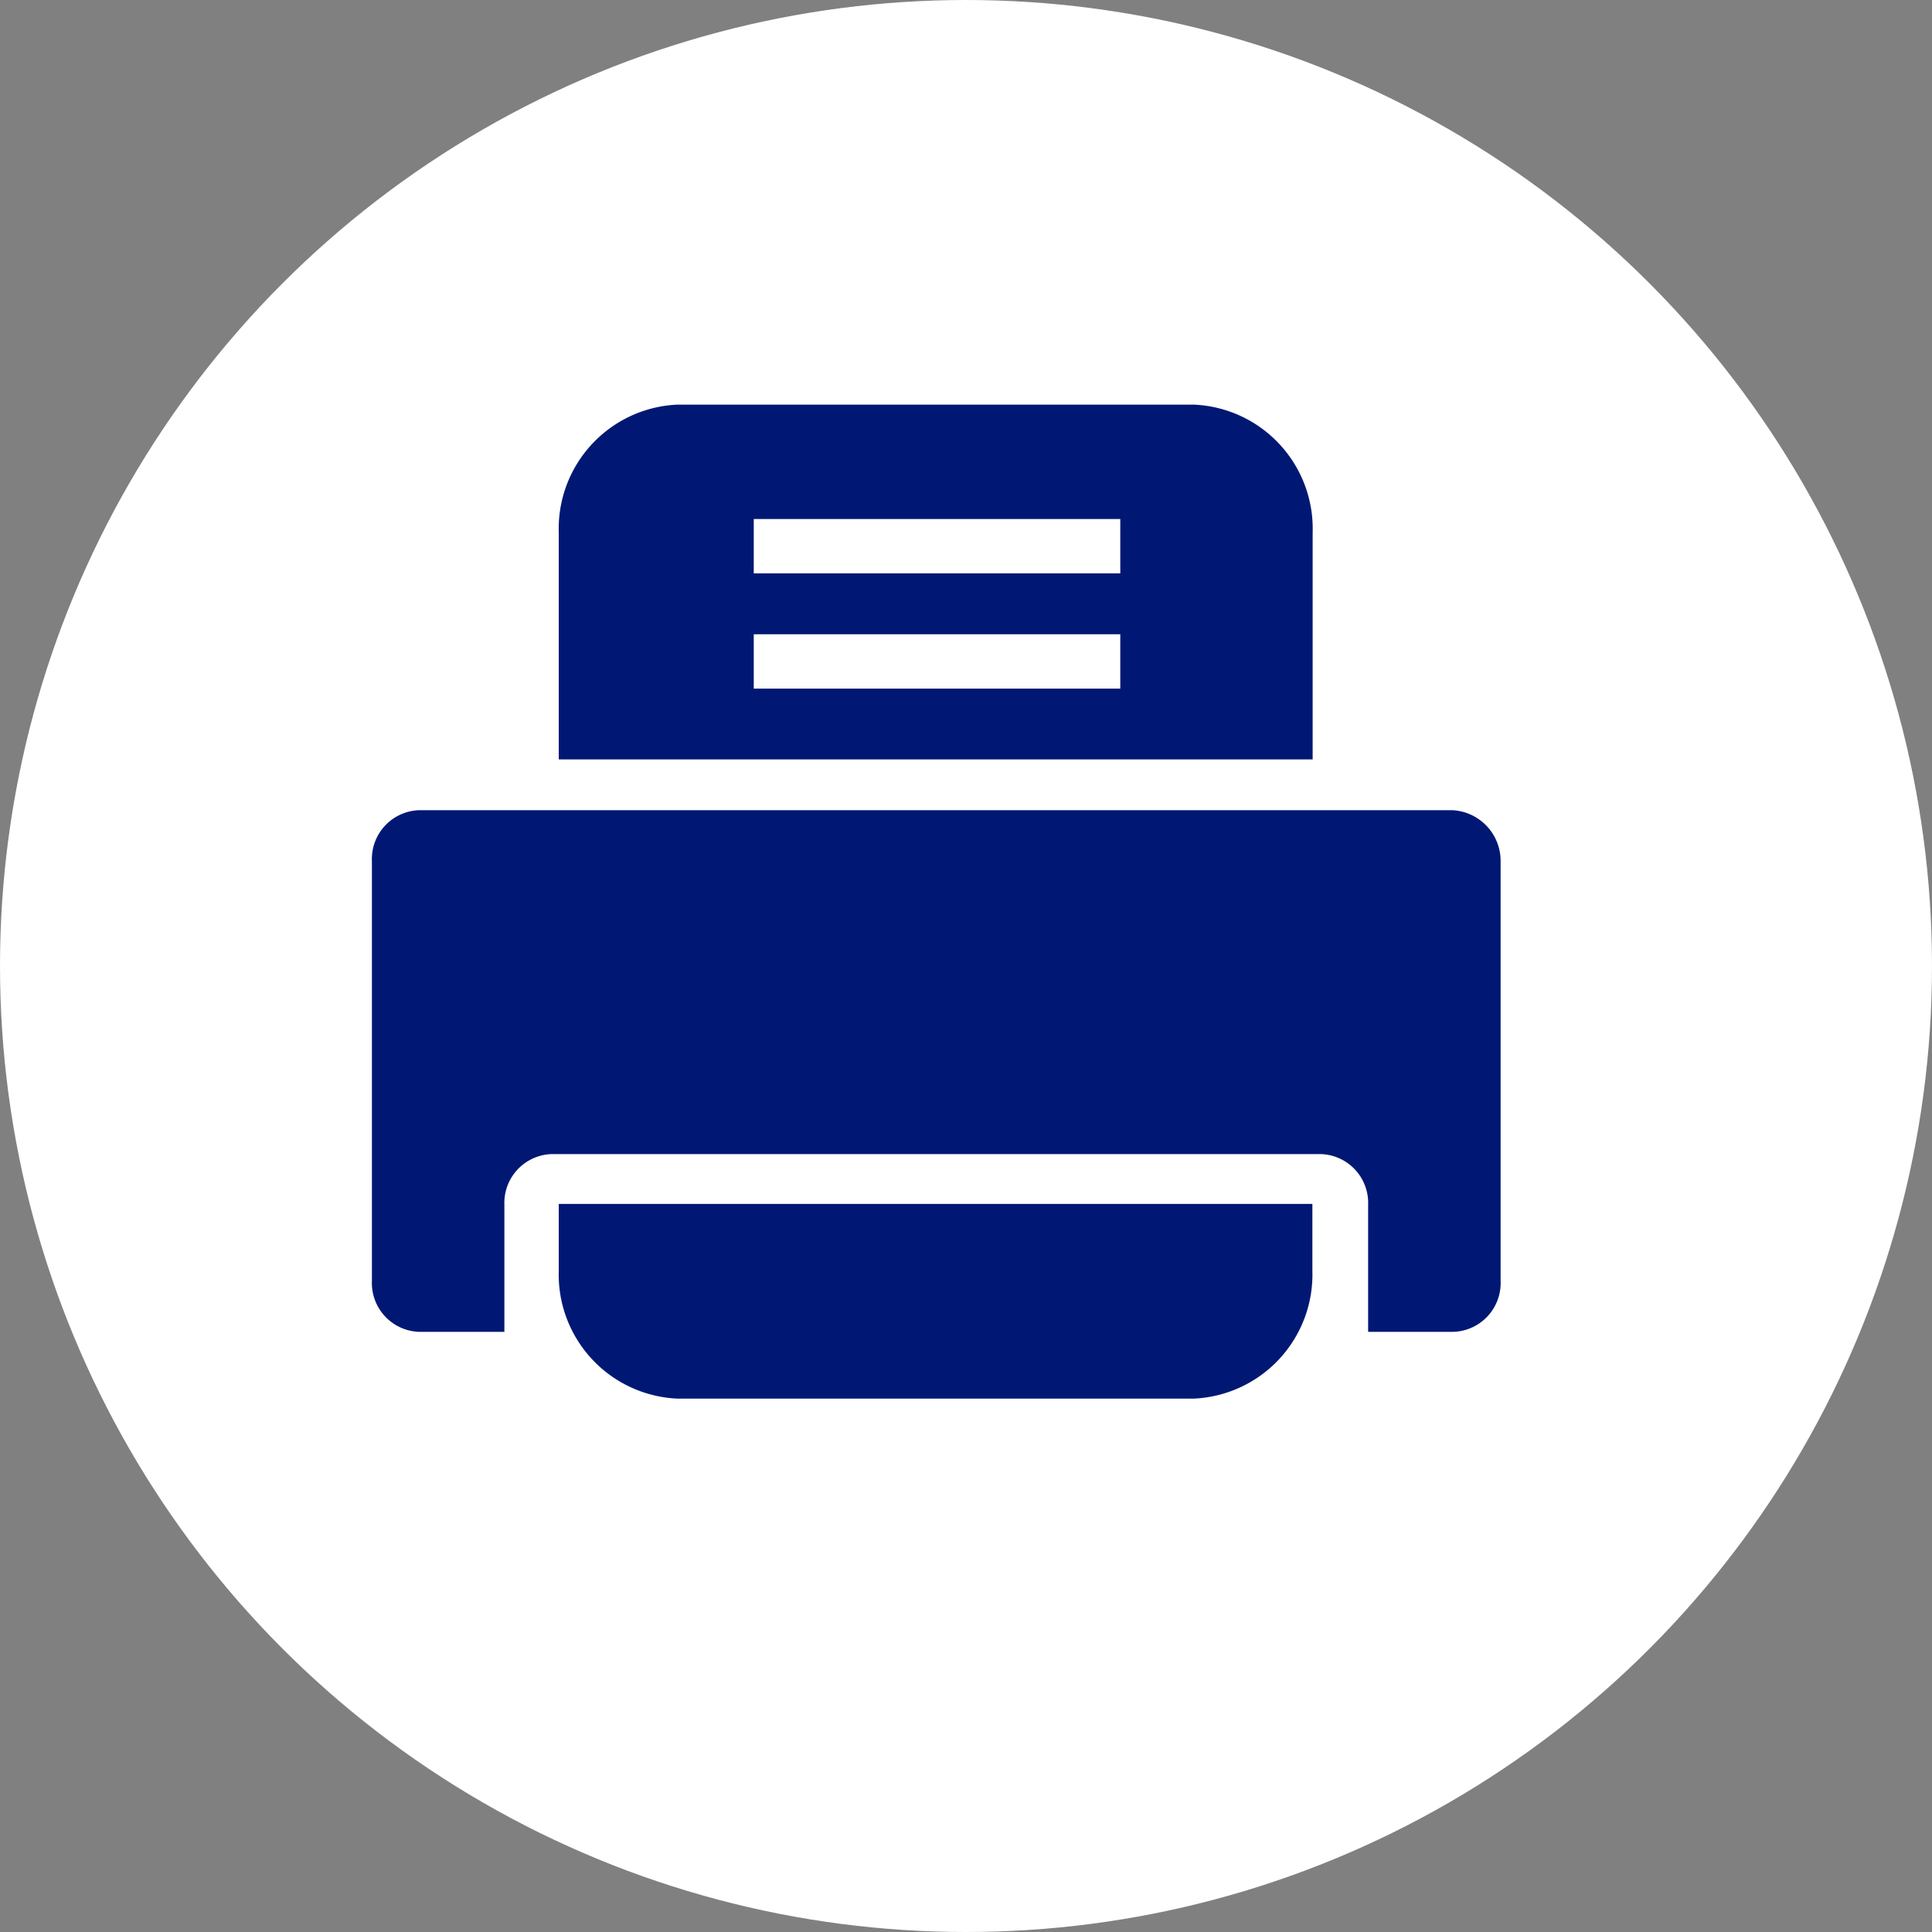
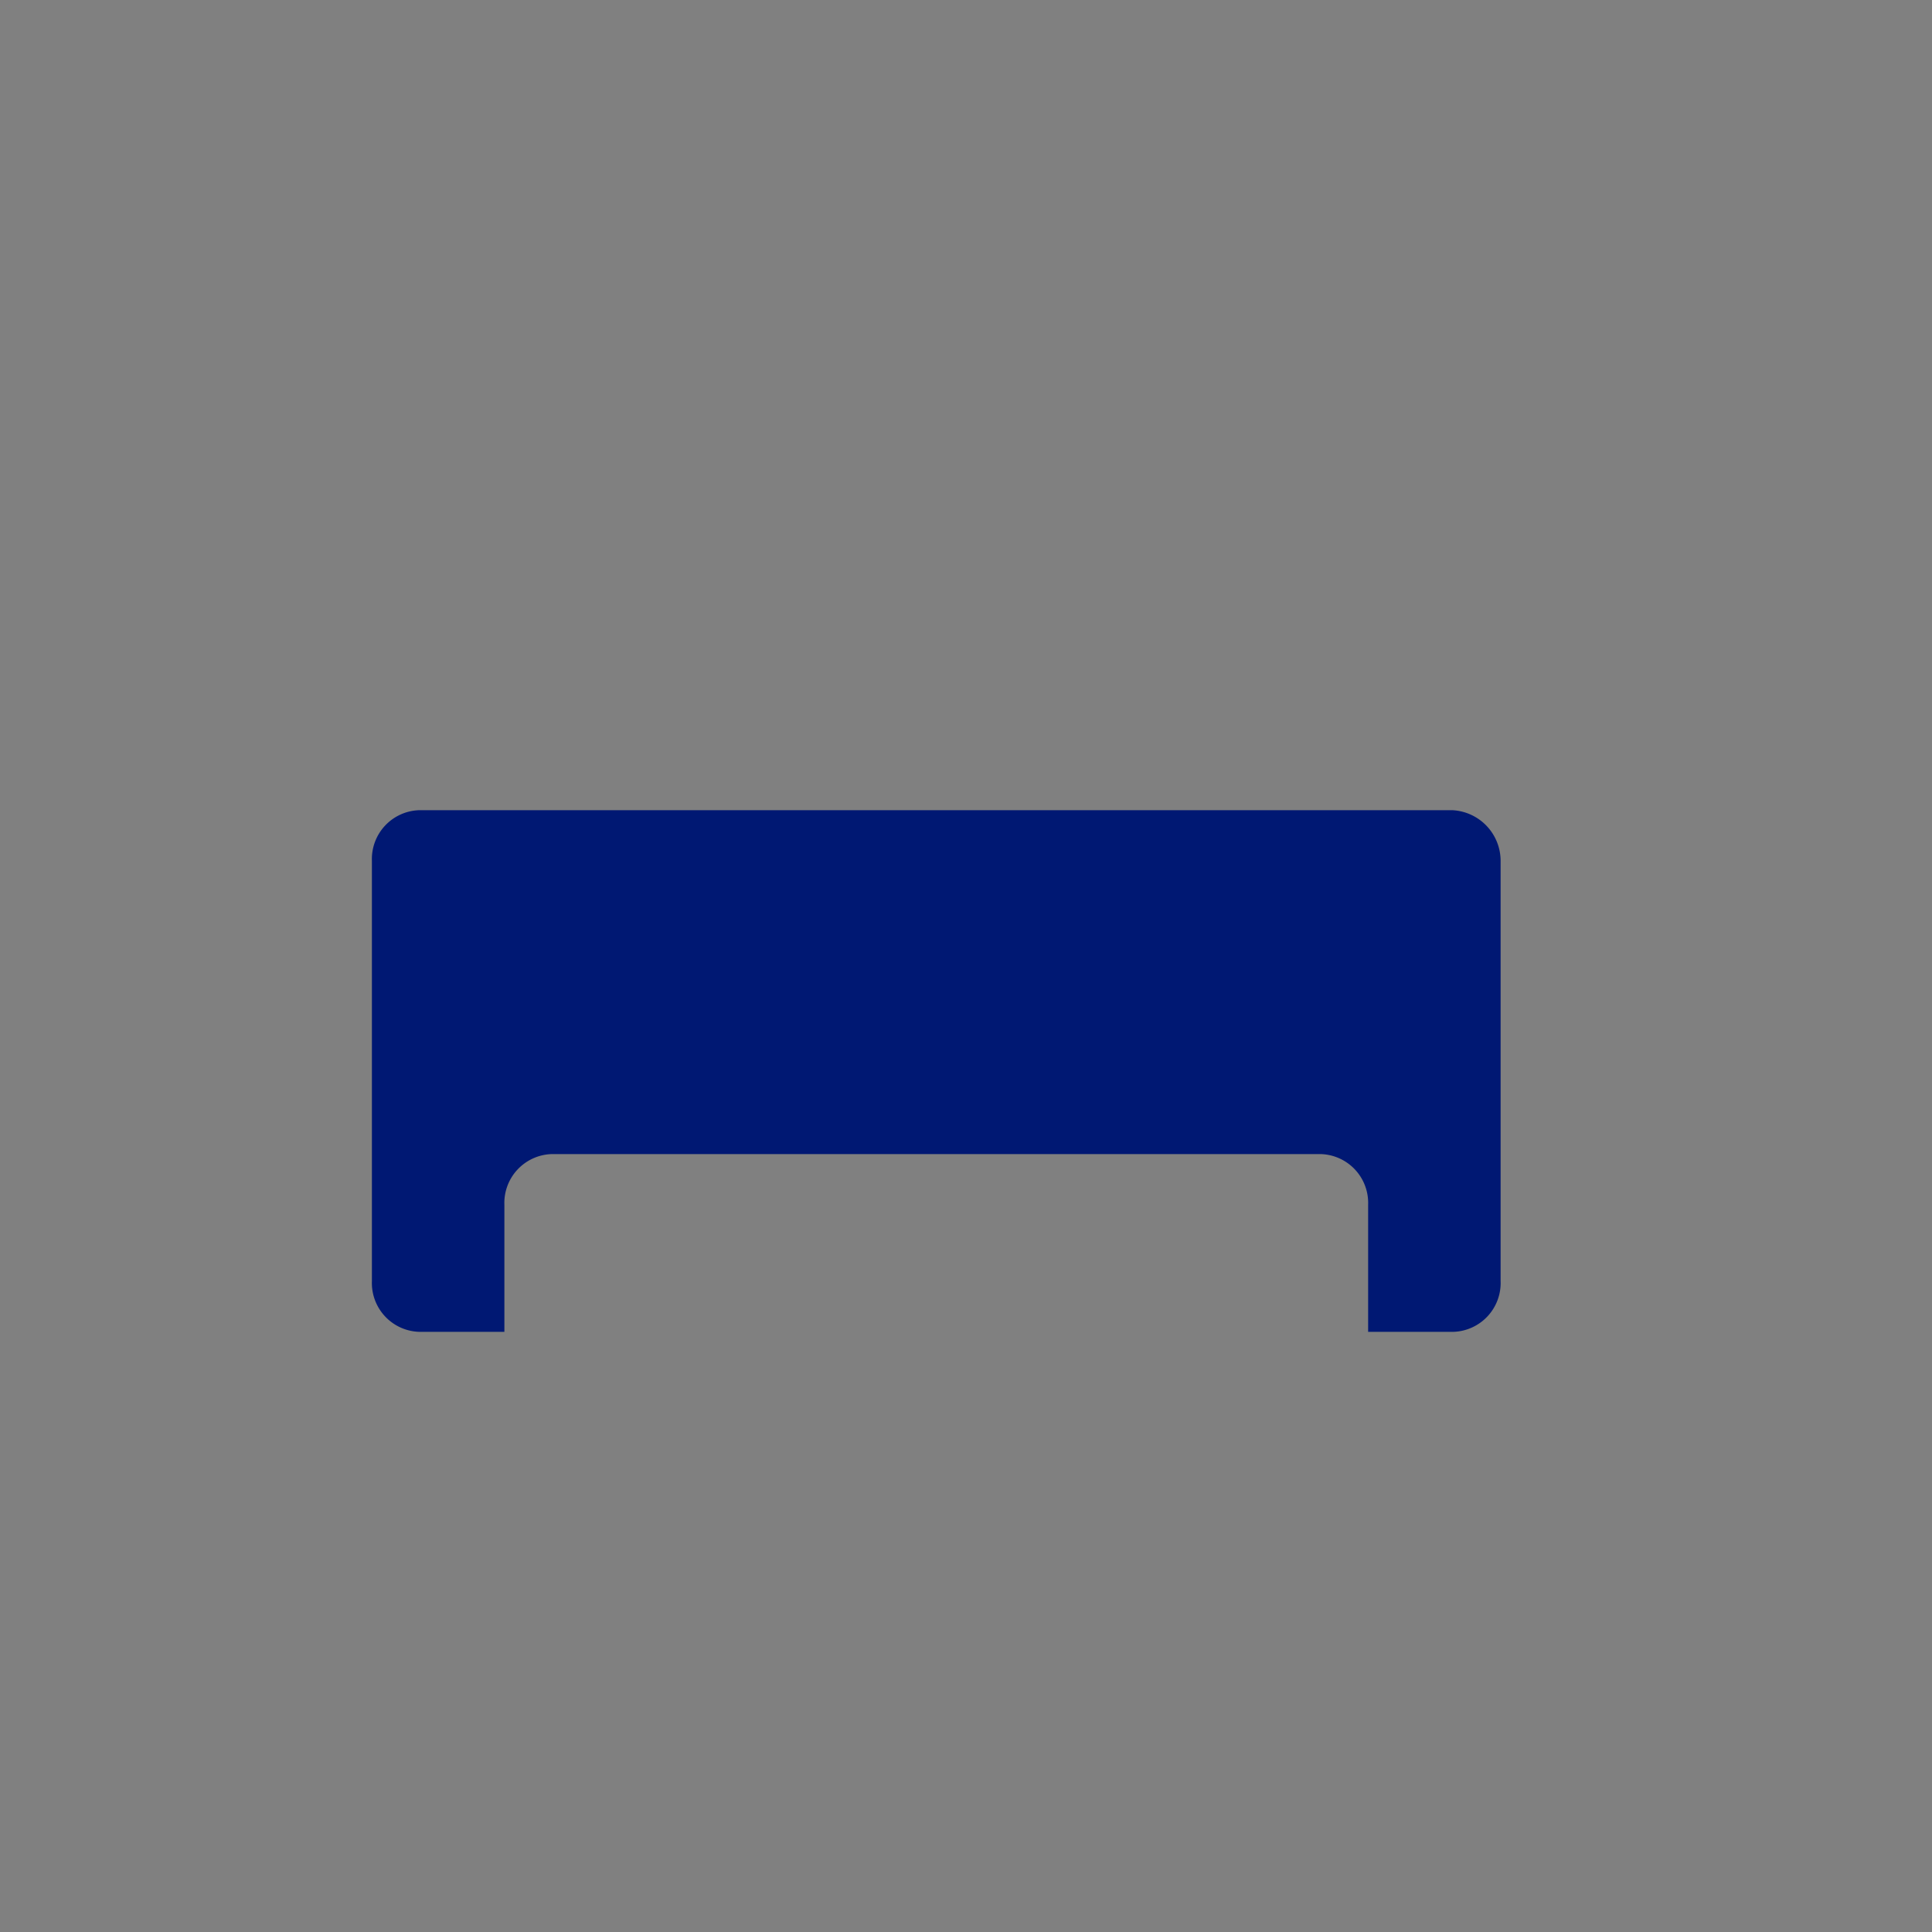
<svg xmlns="http://www.w3.org/2000/svg" width="14" height="14" viewBox="0 0 14 14">
  <rect x="0" y="0" width="14" height="14" fill="#808080" stroke="none" />
  <g transform="translate(11512 -11918)">
-     <circle cx="7" cy="7" r="7" transform="translate(-11512 11918)" fill="#fff" />
    <g transform="translate(-11509.305 11920.932)">
-       <path d="M67.663,45.511v-.184A.9.9,0,0,0,66.8,44.4H63.061a.9.9,0,0,0-.861.927v1.644h5.463Zm-1.394.947H63.613v-.394h2.656Zm0-.835H63.613v-.394h2.656Z" transform="translate(-60.846 -44.4)" fill="#001873" />
-       <path d="M62.2,132.8v.184a.9.9,0,0,0,.861.927H66.8a.9.9,0,0,0,.861-.927V132.5H62.2Z" transform="translate(-60.846 -126.708)" fill="#001873" />
      <path d="M49.43,89.1H41.942a.354.354,0,0,0-.342.368v3.044a.354.354,0,0,0,.342.368h.618v-.92a.354.354,0,0,1,.342-.368h5.575a.354.354,0,0,1,.342.368v.92h.618a.354.354,0,0,0,.342-.368V89.468A.368.368,0,0,0,49.43,89.1Z" transform="translate(-41.6 -86.161)" fill="#001873" />
    </g>
  </g>
</svg>